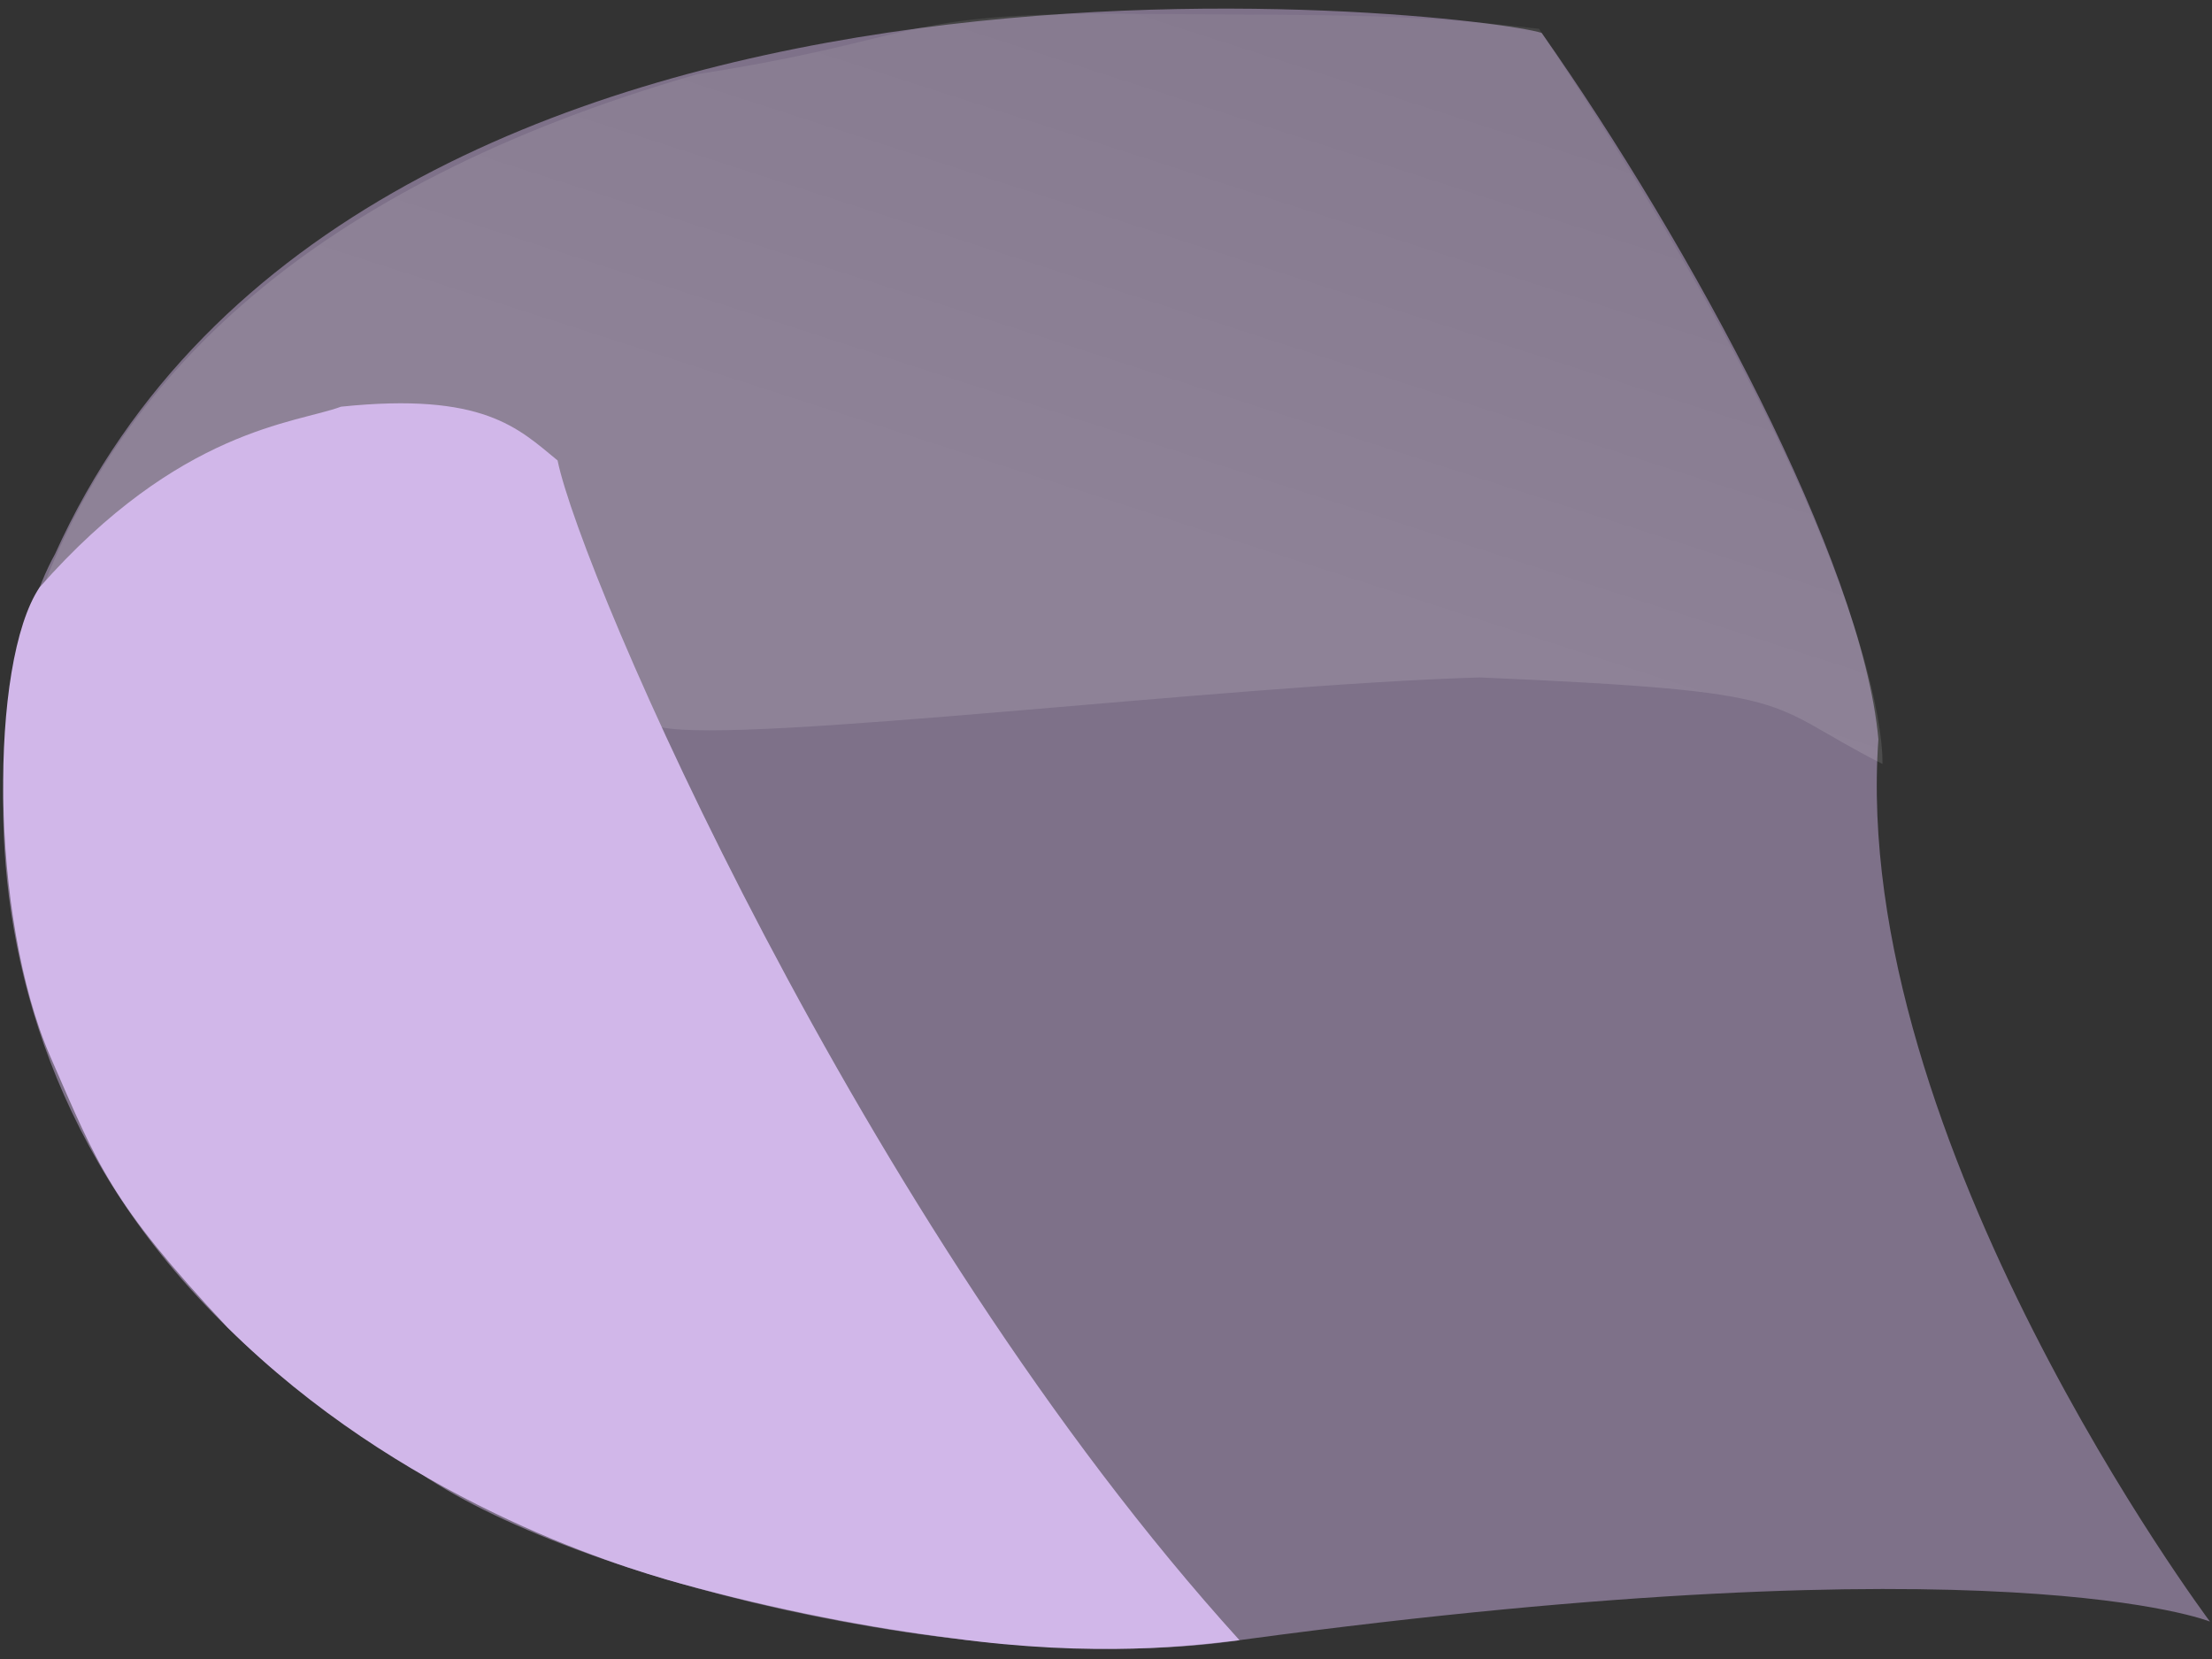
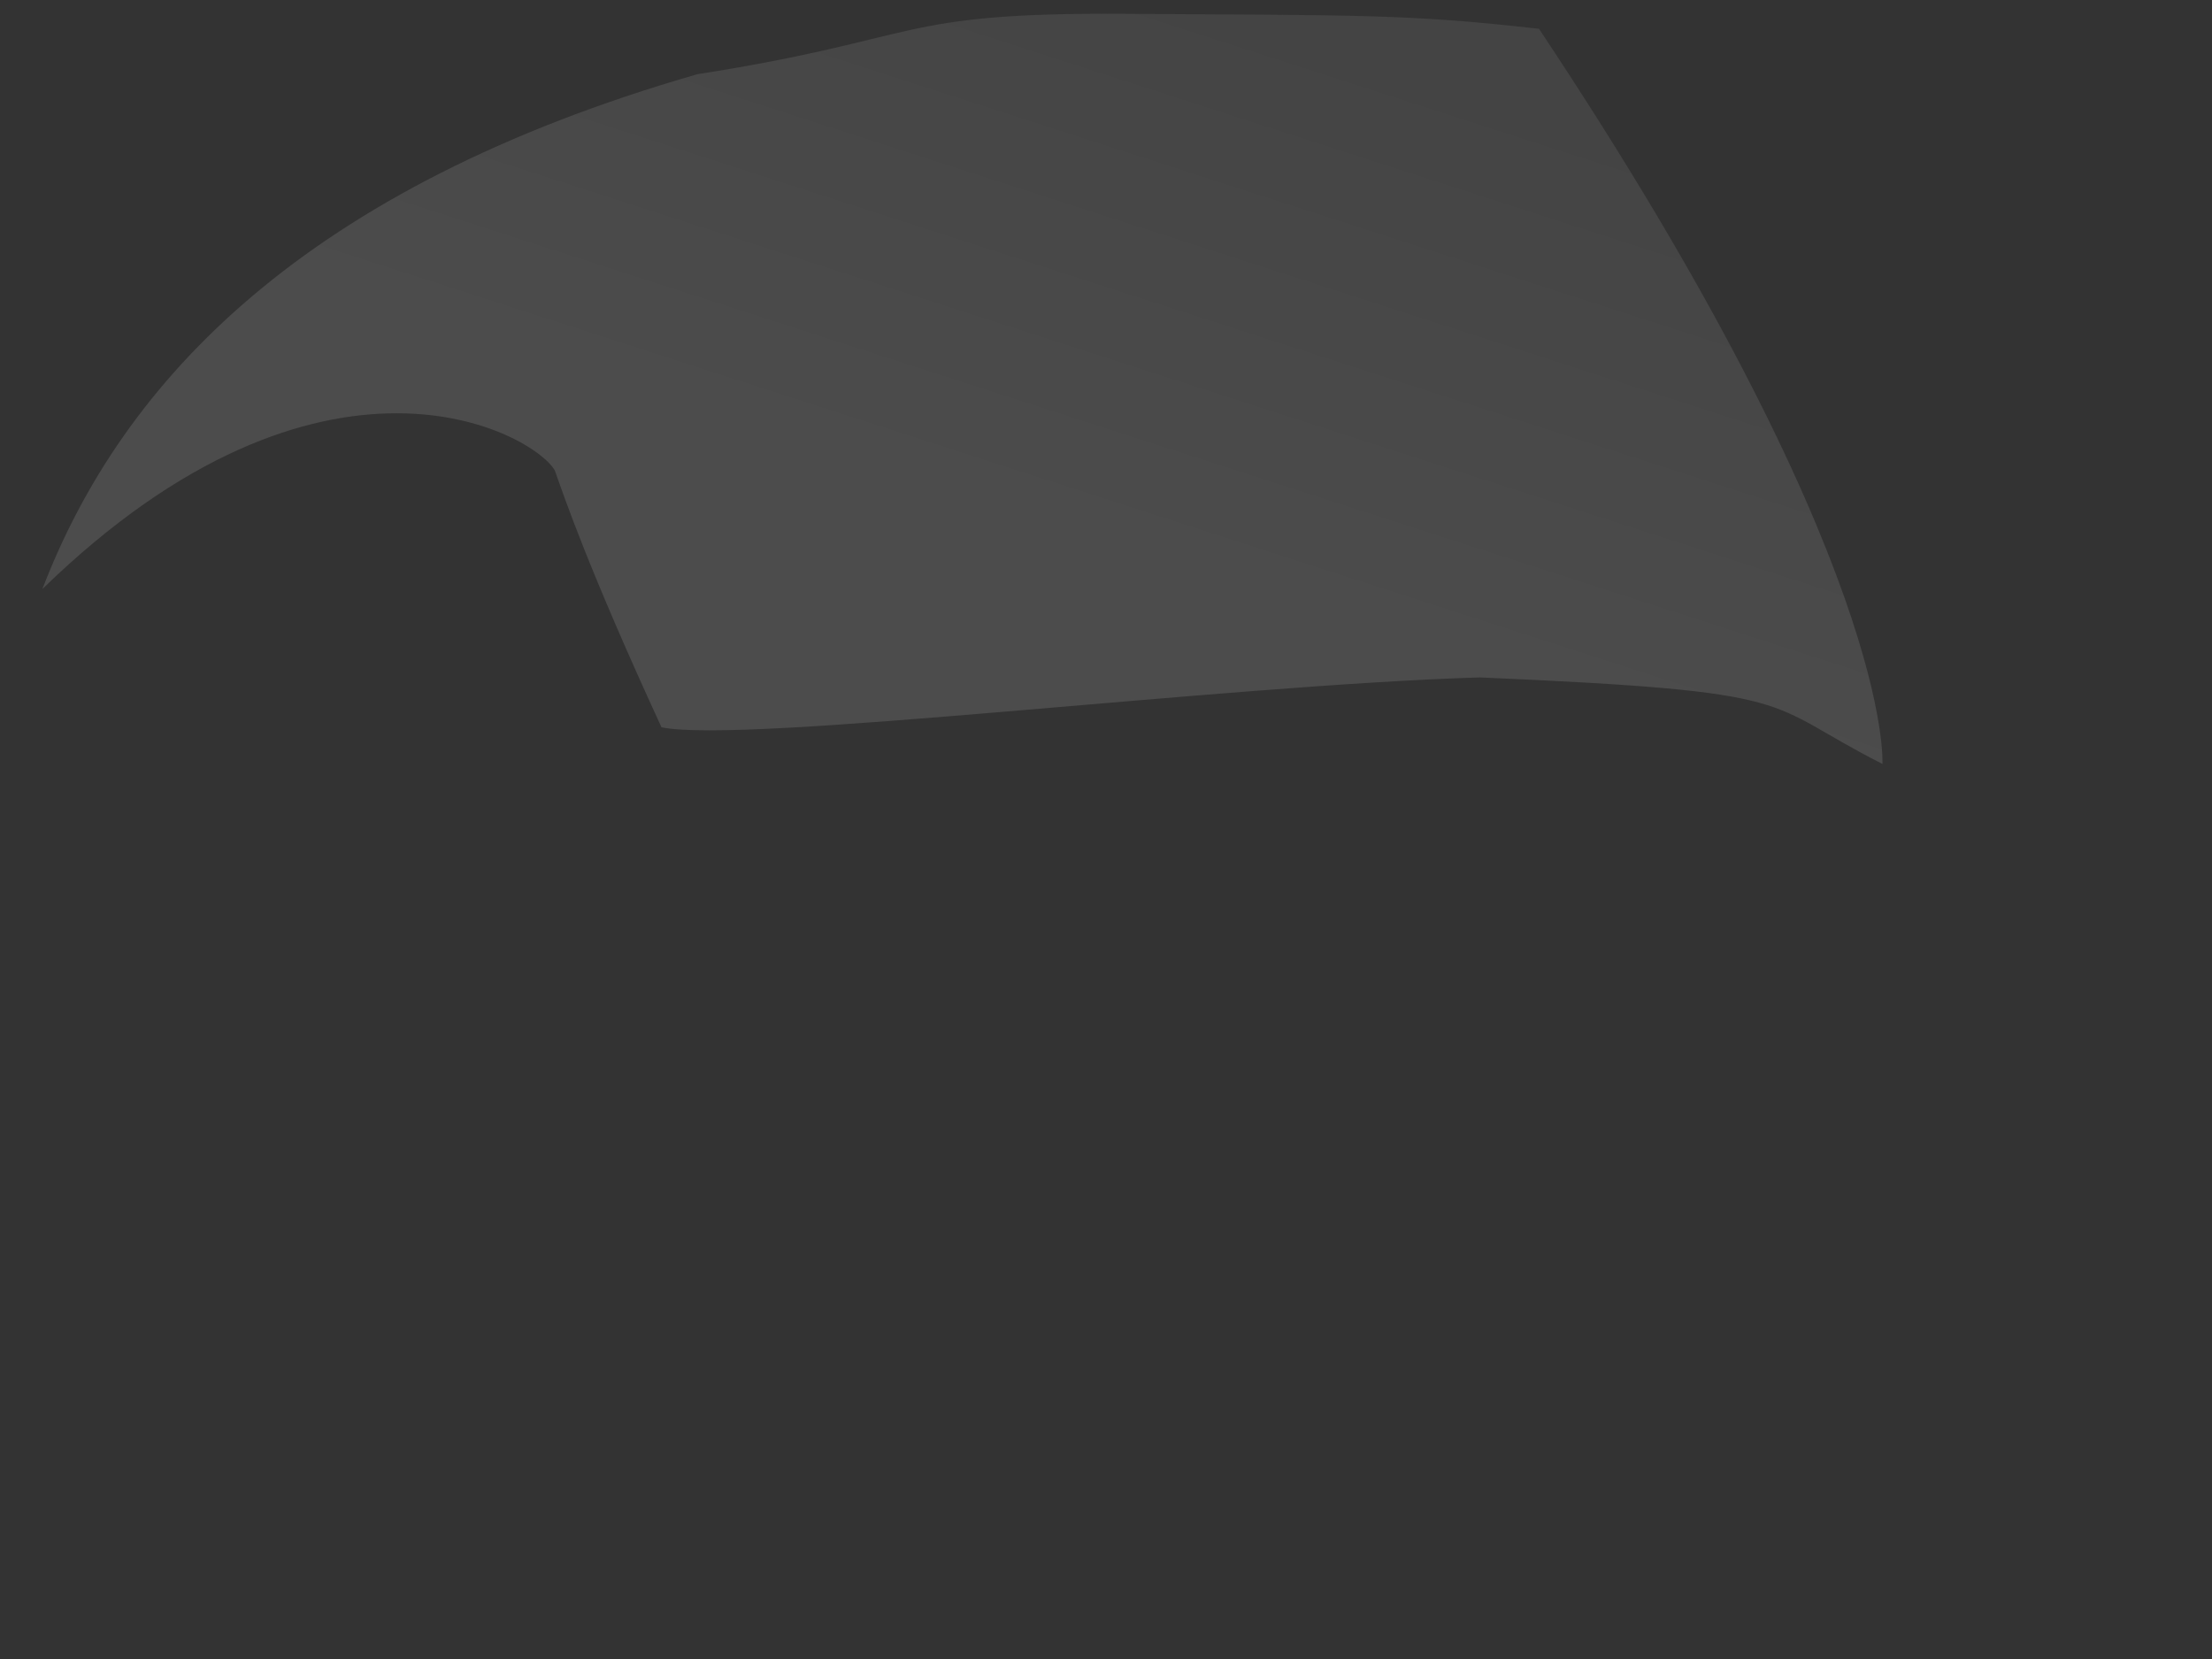
<svg xmlns="http://www.w3.org/2000/svg" width="152" height="114" viewbox="0 0 152 114" fill="none">
  <rect width="100%" height="100%" fill="#333333" stroke="none" />
-   <path opacity="0.42" d="M151.858 111.427C151.858 111.427 137.526 105.649 85.459 112.666C67.496 115.473 38.146 108.375 27.896 100.523C-6.404 80.115 -1.09 46.822 3.778 38.078C24.698 -8.304 101.442 0.83 105.937 2.261C116.176 16.844 127.967 38.563 129.077 50.801C127.091 78.384 151.858 111.427 151.858 111.427Z" fill="#E4C5FF" />
  <path opacity="0.12" d="M129.353 52.494C129.353 52.494 130.236 38.764 105.755 1.979C96.721 0.95 93.157 1.052 77.272 0.95C61.387 0.848 63.575 2.649 47.918 5.099C20.962 12.864 8.417 26.127 2.914 40.473C22.239 21.672 36.72 29.787 38.13 32.341C38.778 34.171 40.451 39.12 45.455 49.976C51.095 51.148 83.916 47.089 101.689 46.55C124.42 47.533 120.898 48.215 129.353 52.494Z" fill="url(#paint0_linear)" />
-   <path d="M46.713 108.8C53.342 110.631 59.851 111.876 65.431 112.569C75.322 113.932 82.105 113.071 85.172 112.707C59.068 83.925 39.932 39.534 38.314 31.639C35.621 29.434 33.23 26.93 23.434 27.946C20.364 29.093 12.337 29.434 2.715 40.365C-0.721 45.51 -0.746 62.981 3.478 72.651C6.748 80.138 7.585 82.611 15.621 91.207C27.425 102.908 42.05 107.512 46.713 108.8Z" fill="#D1B7E9" />
  <defs>
    <linearGradient id="paint0_linear" x1="64.861" y1="38.711" x2="77.971" y2="-1.902" gradientUnits="userSpaceOnUse">
      <stop offset="0.168" stop-color="white" />
      <stop offset="1" stop-color="#BFBFBF" />
    </linearGradient>
  </defs>
</svg>